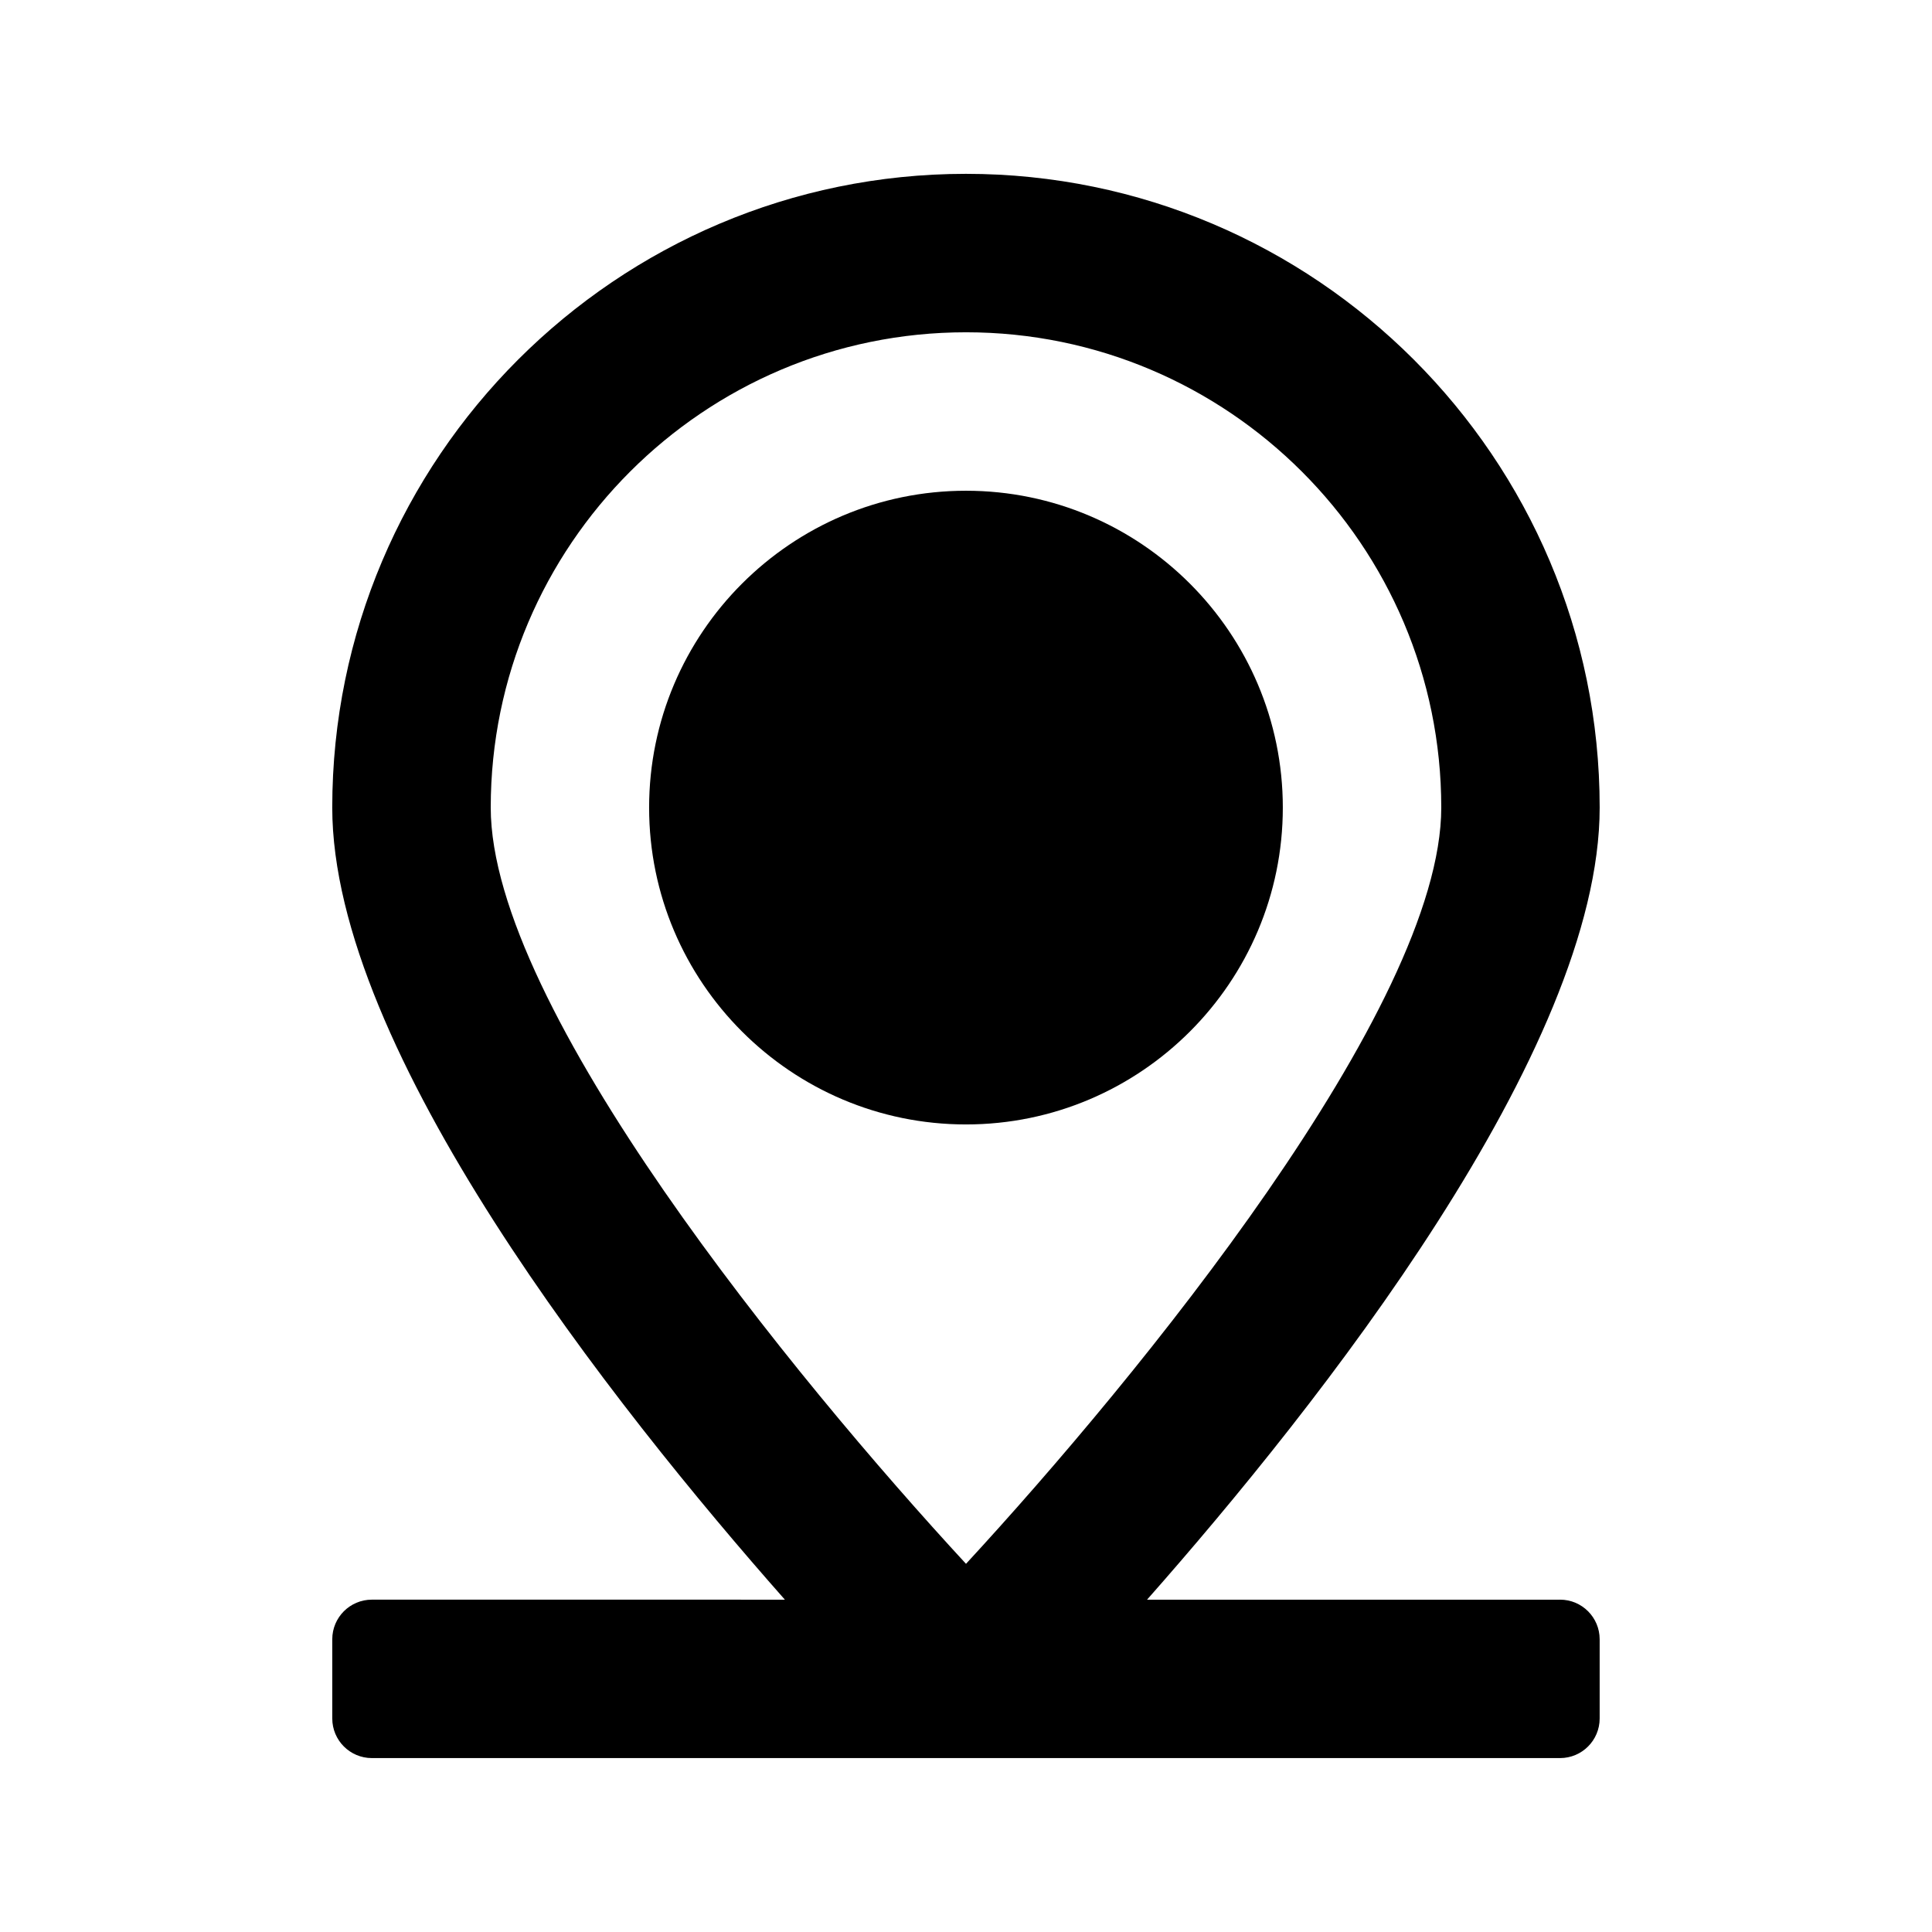
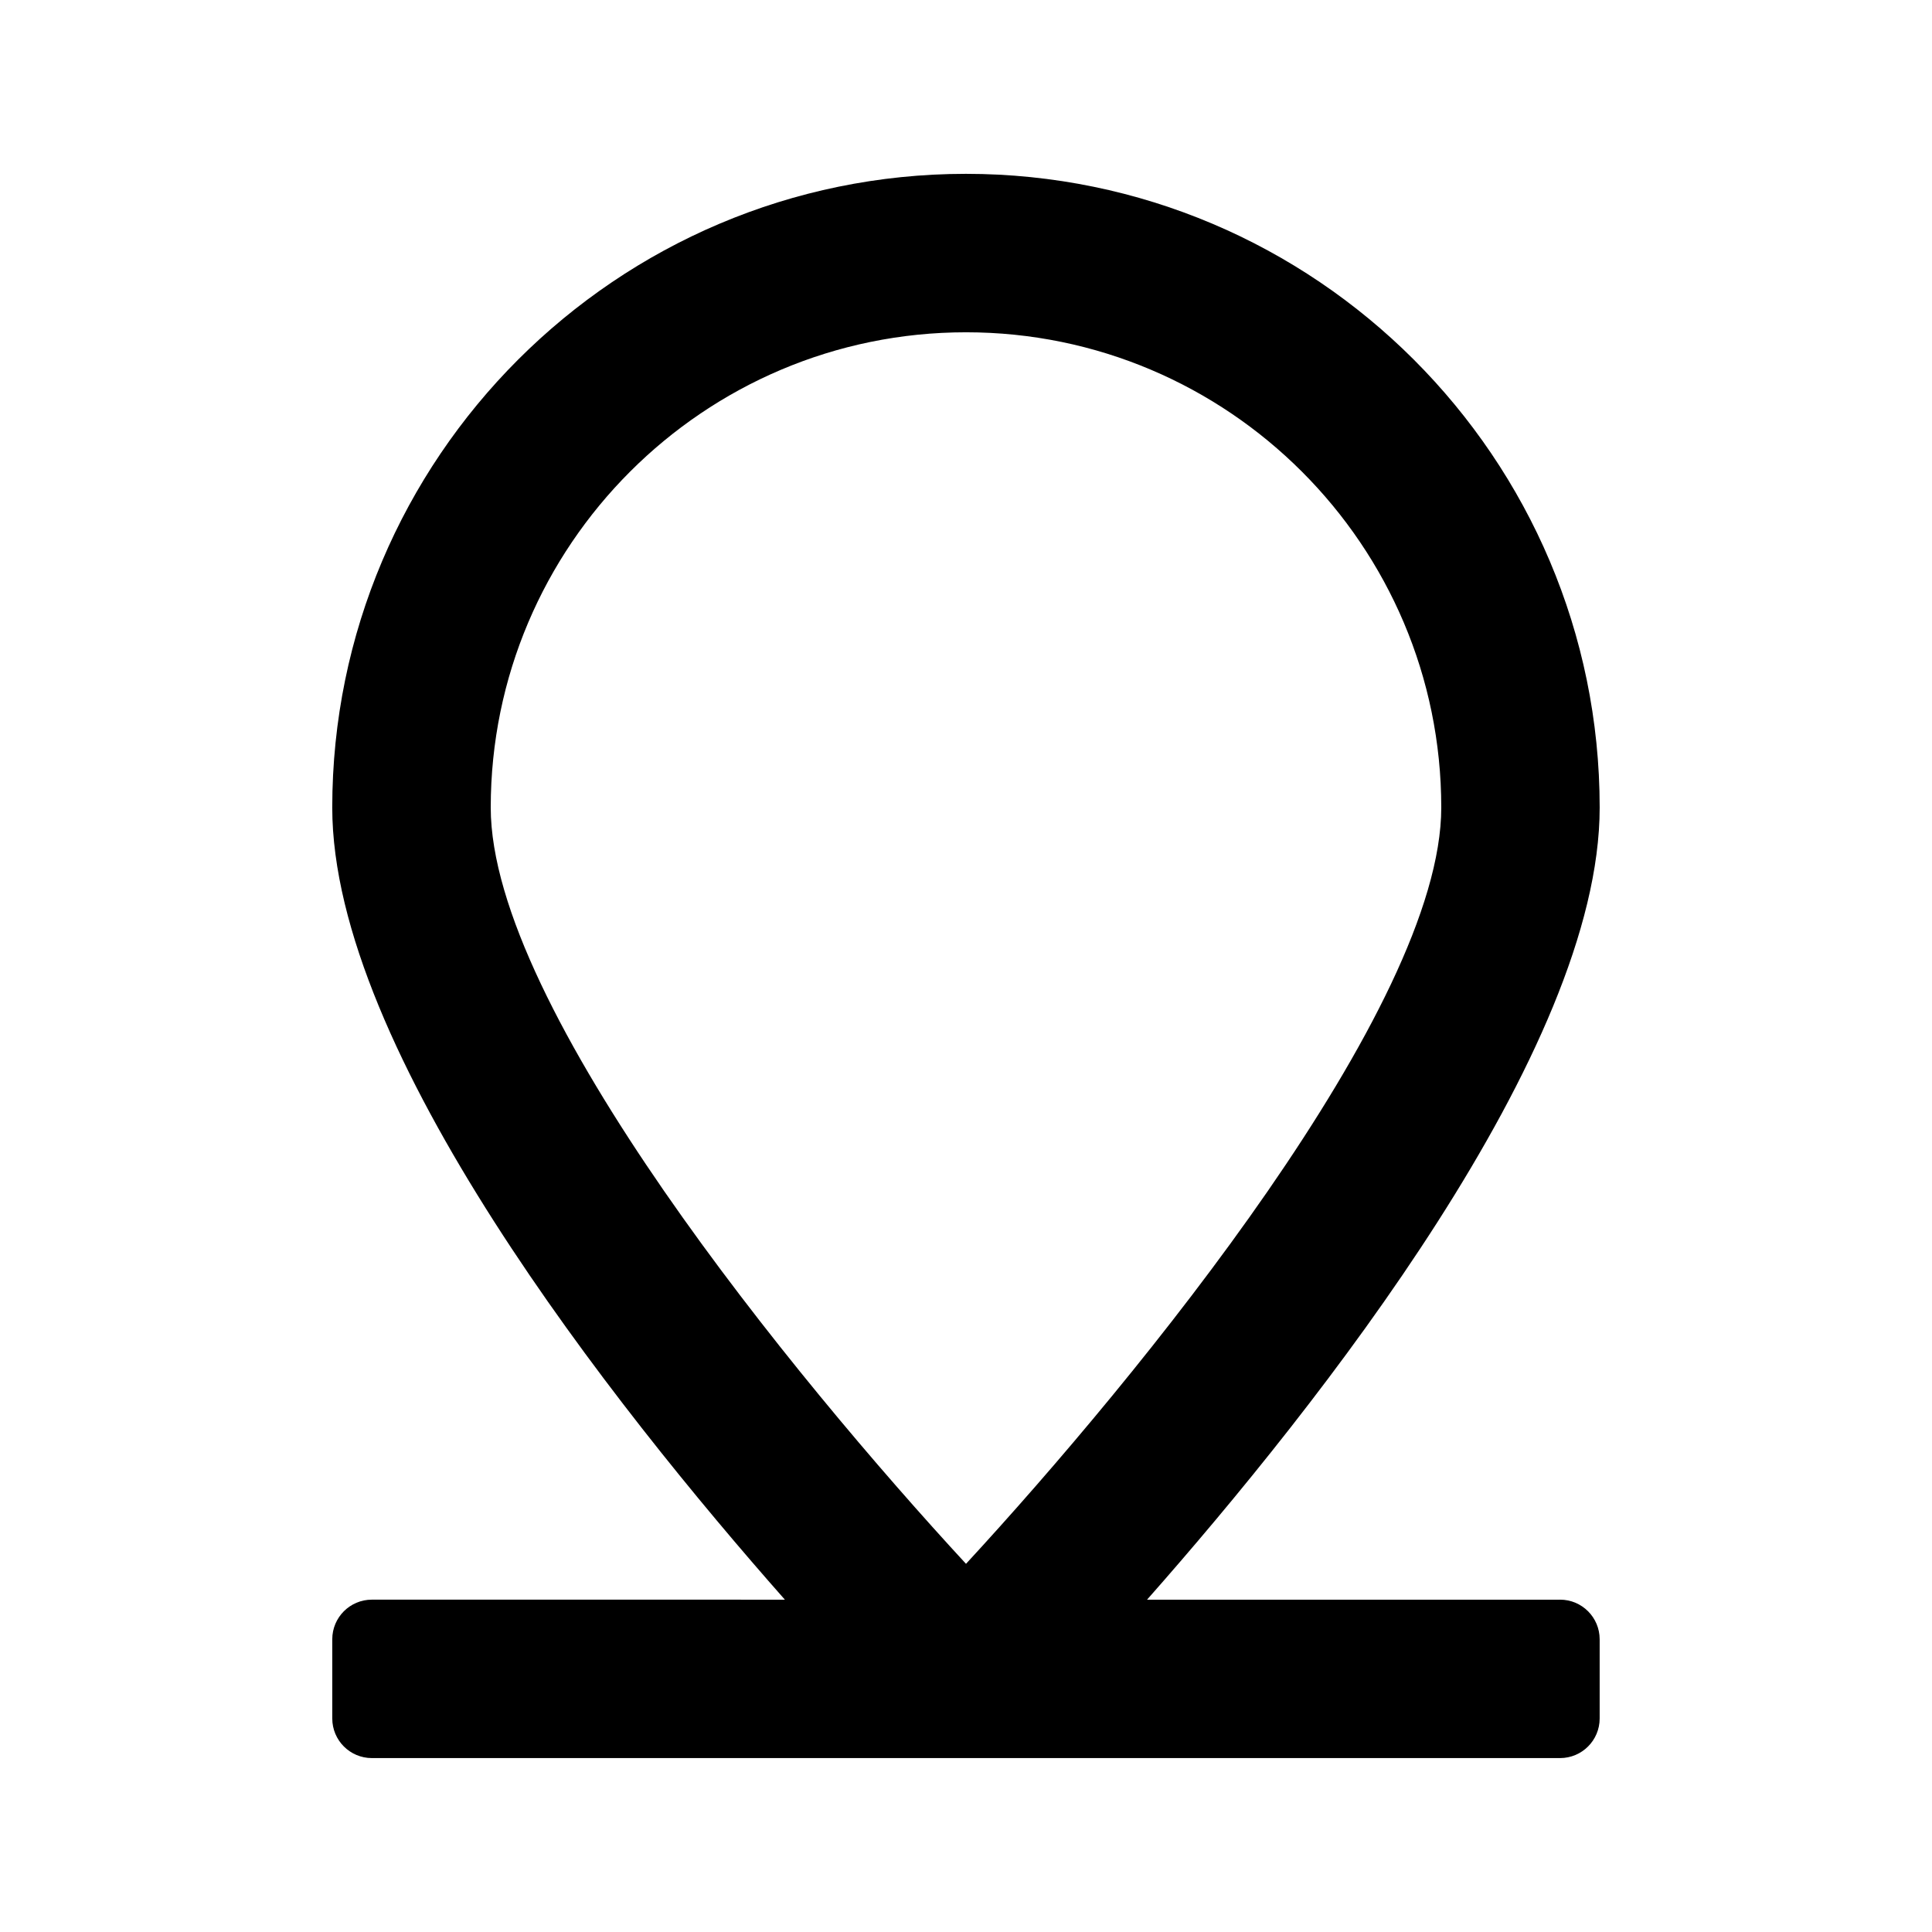
<svg xmlns="http://www.w3.org/2000/svg" fill="#000000" width="800px" height="800px" version="1.1" viewBox="144 144 512 512">
  <g>
-     <path d="m483.96 358.02c0-46.301-37.656-83.969-83.969-83.969s-83.969 37.668-83.969 83.969 37.656 83.969 83.969 83.969 83.969-37.668 83.969-83.969z" />
    <path d="m557.44 567.93h-109.46c45.496-51.531 119.95-145.64 119.95-209.92 0-92.598-75.34-167.94-167.94-167.94s-167.94 75.34-167.94 167.94c0 64.273 74.457 158.39 119.95 209.92l-109.45-0.004c-5.797 0-10.496 4.699-10.496 10.496v20.992c0 5.797 4.699 10.496 10.496 10.496h314.88c5.797 0 10.496-4.699 10.496-10.496v-20.992c-0.004-5.797-4.703-10.496-10.5-10.496zm-157.44-335.87c69.453 0 125.95 56.496 125.95 125.95 0 52.93-80.586 151.25-125.95 200.42-45.367-49.148-125.95-147.43-125.95-200.42 0-69.457 56.496-125.95 125.95-125.95z" />
  </g>
</svg>